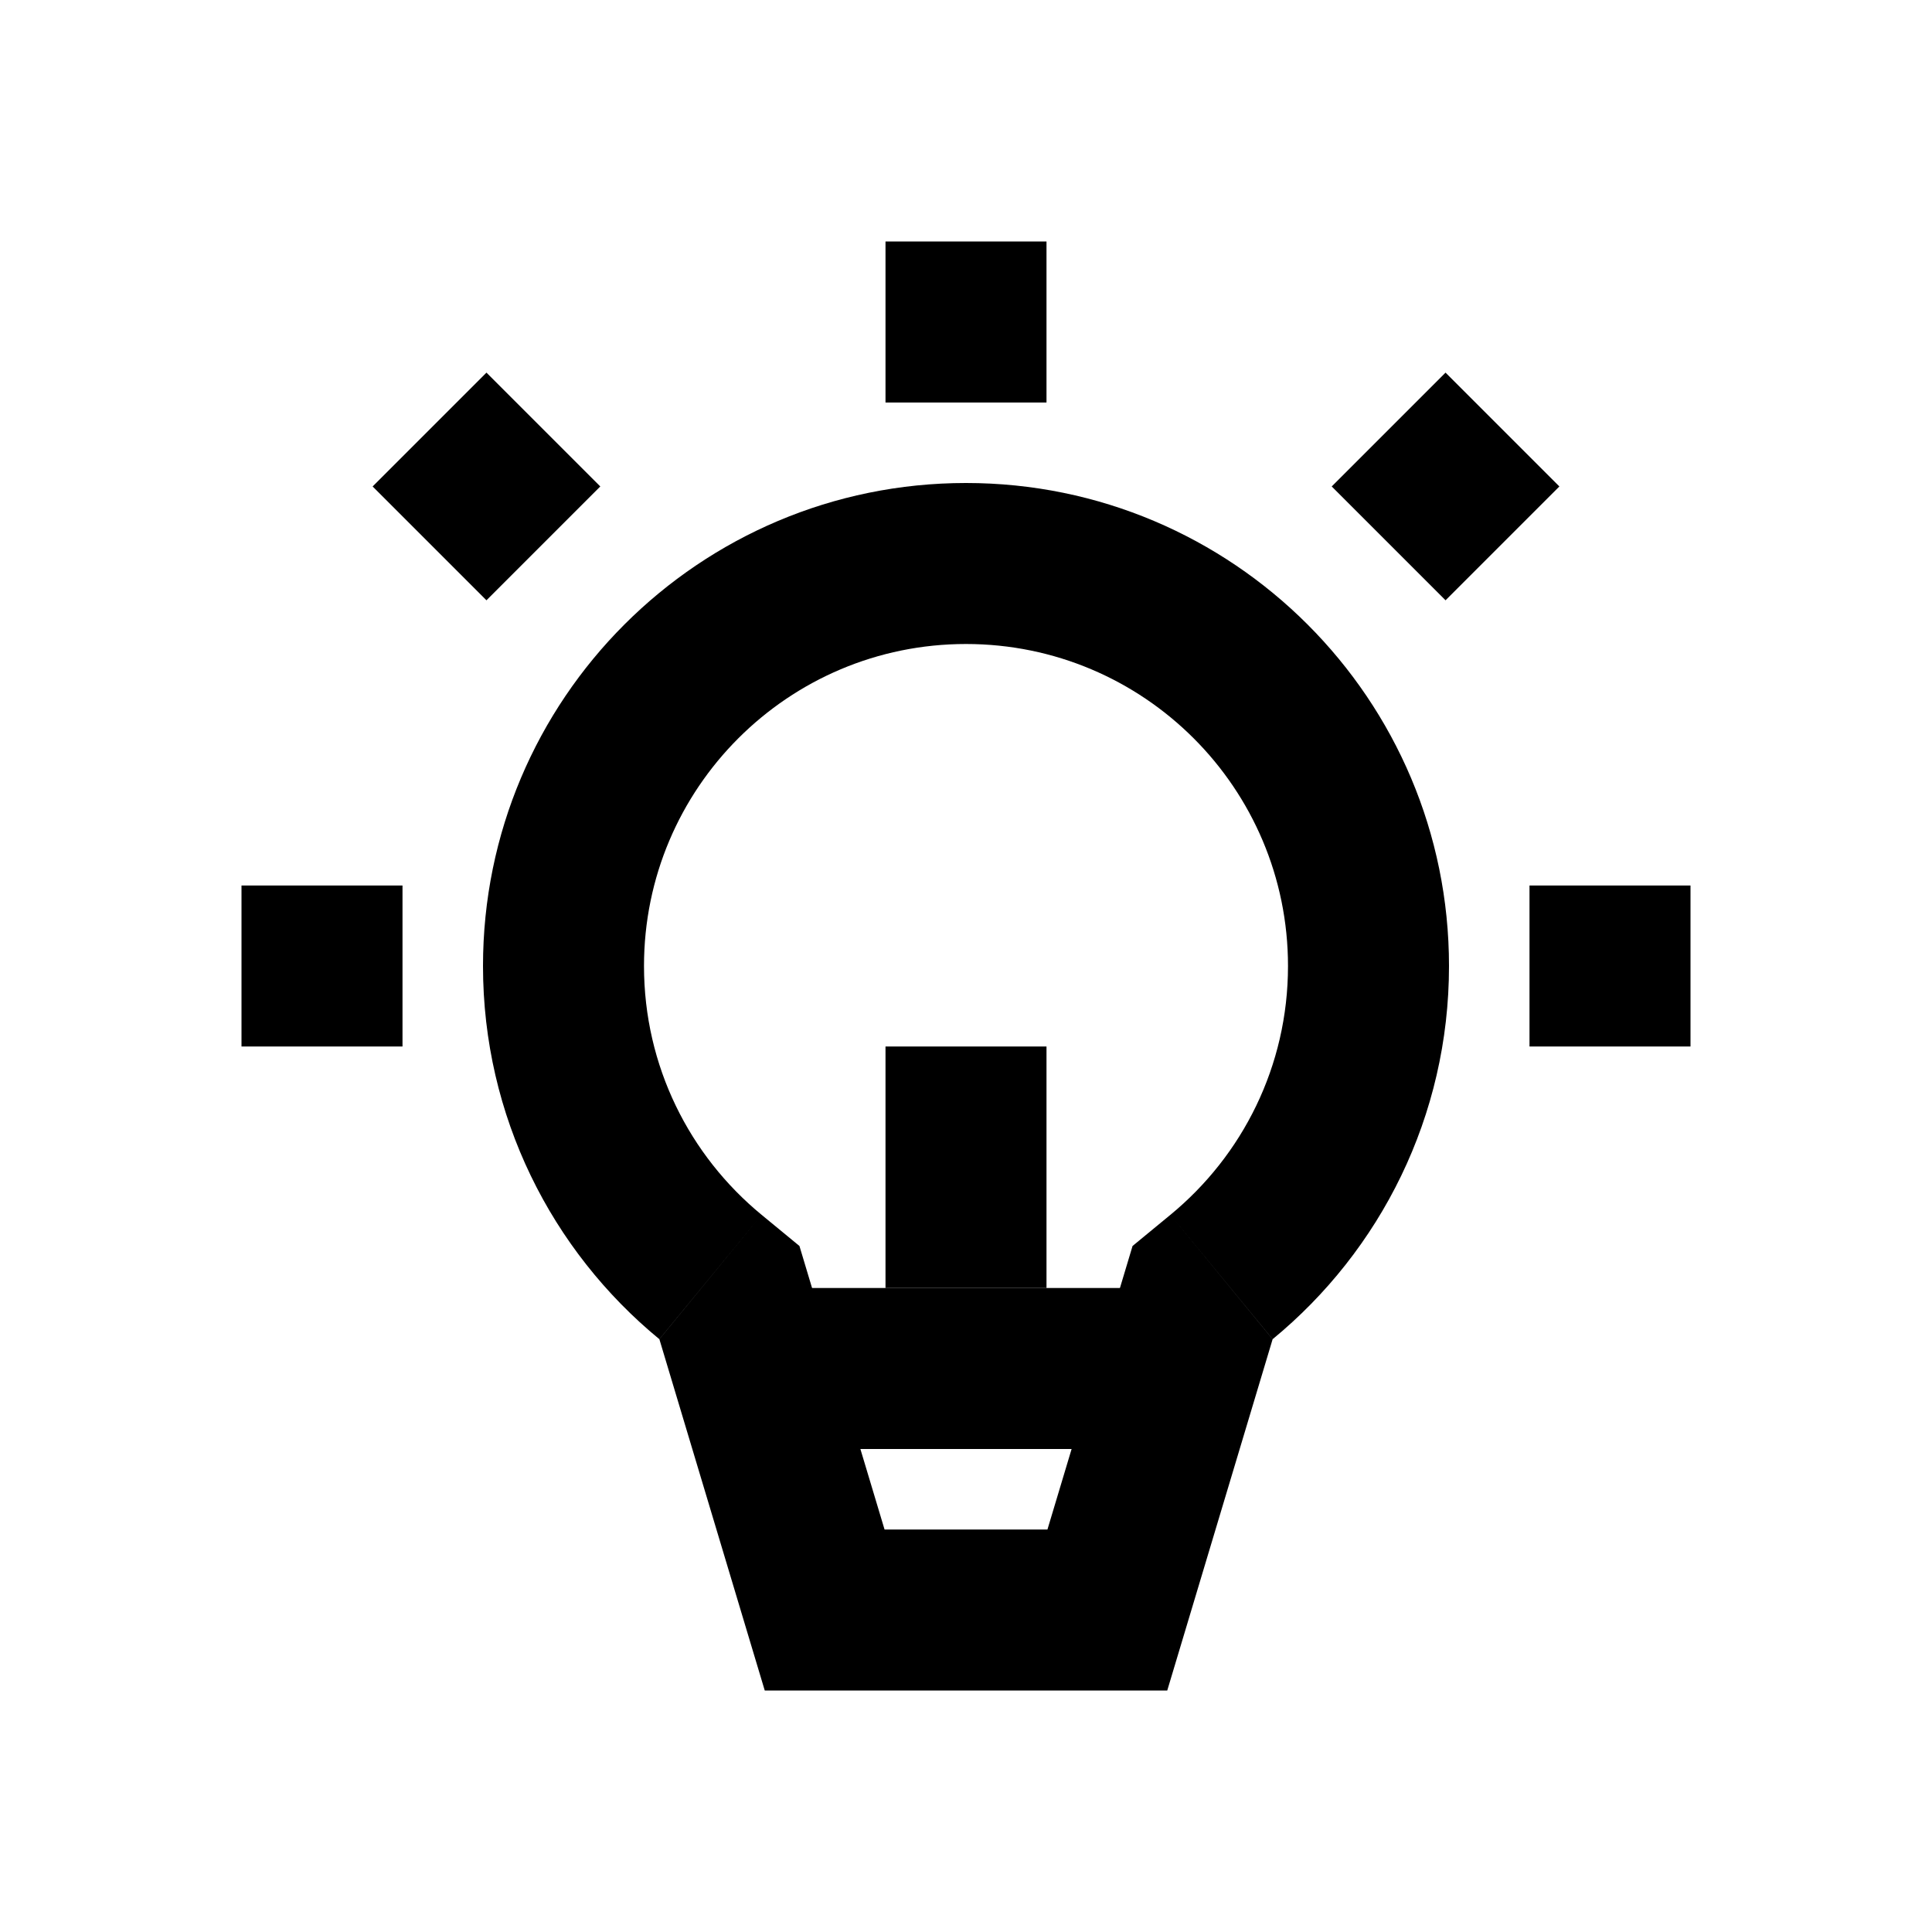
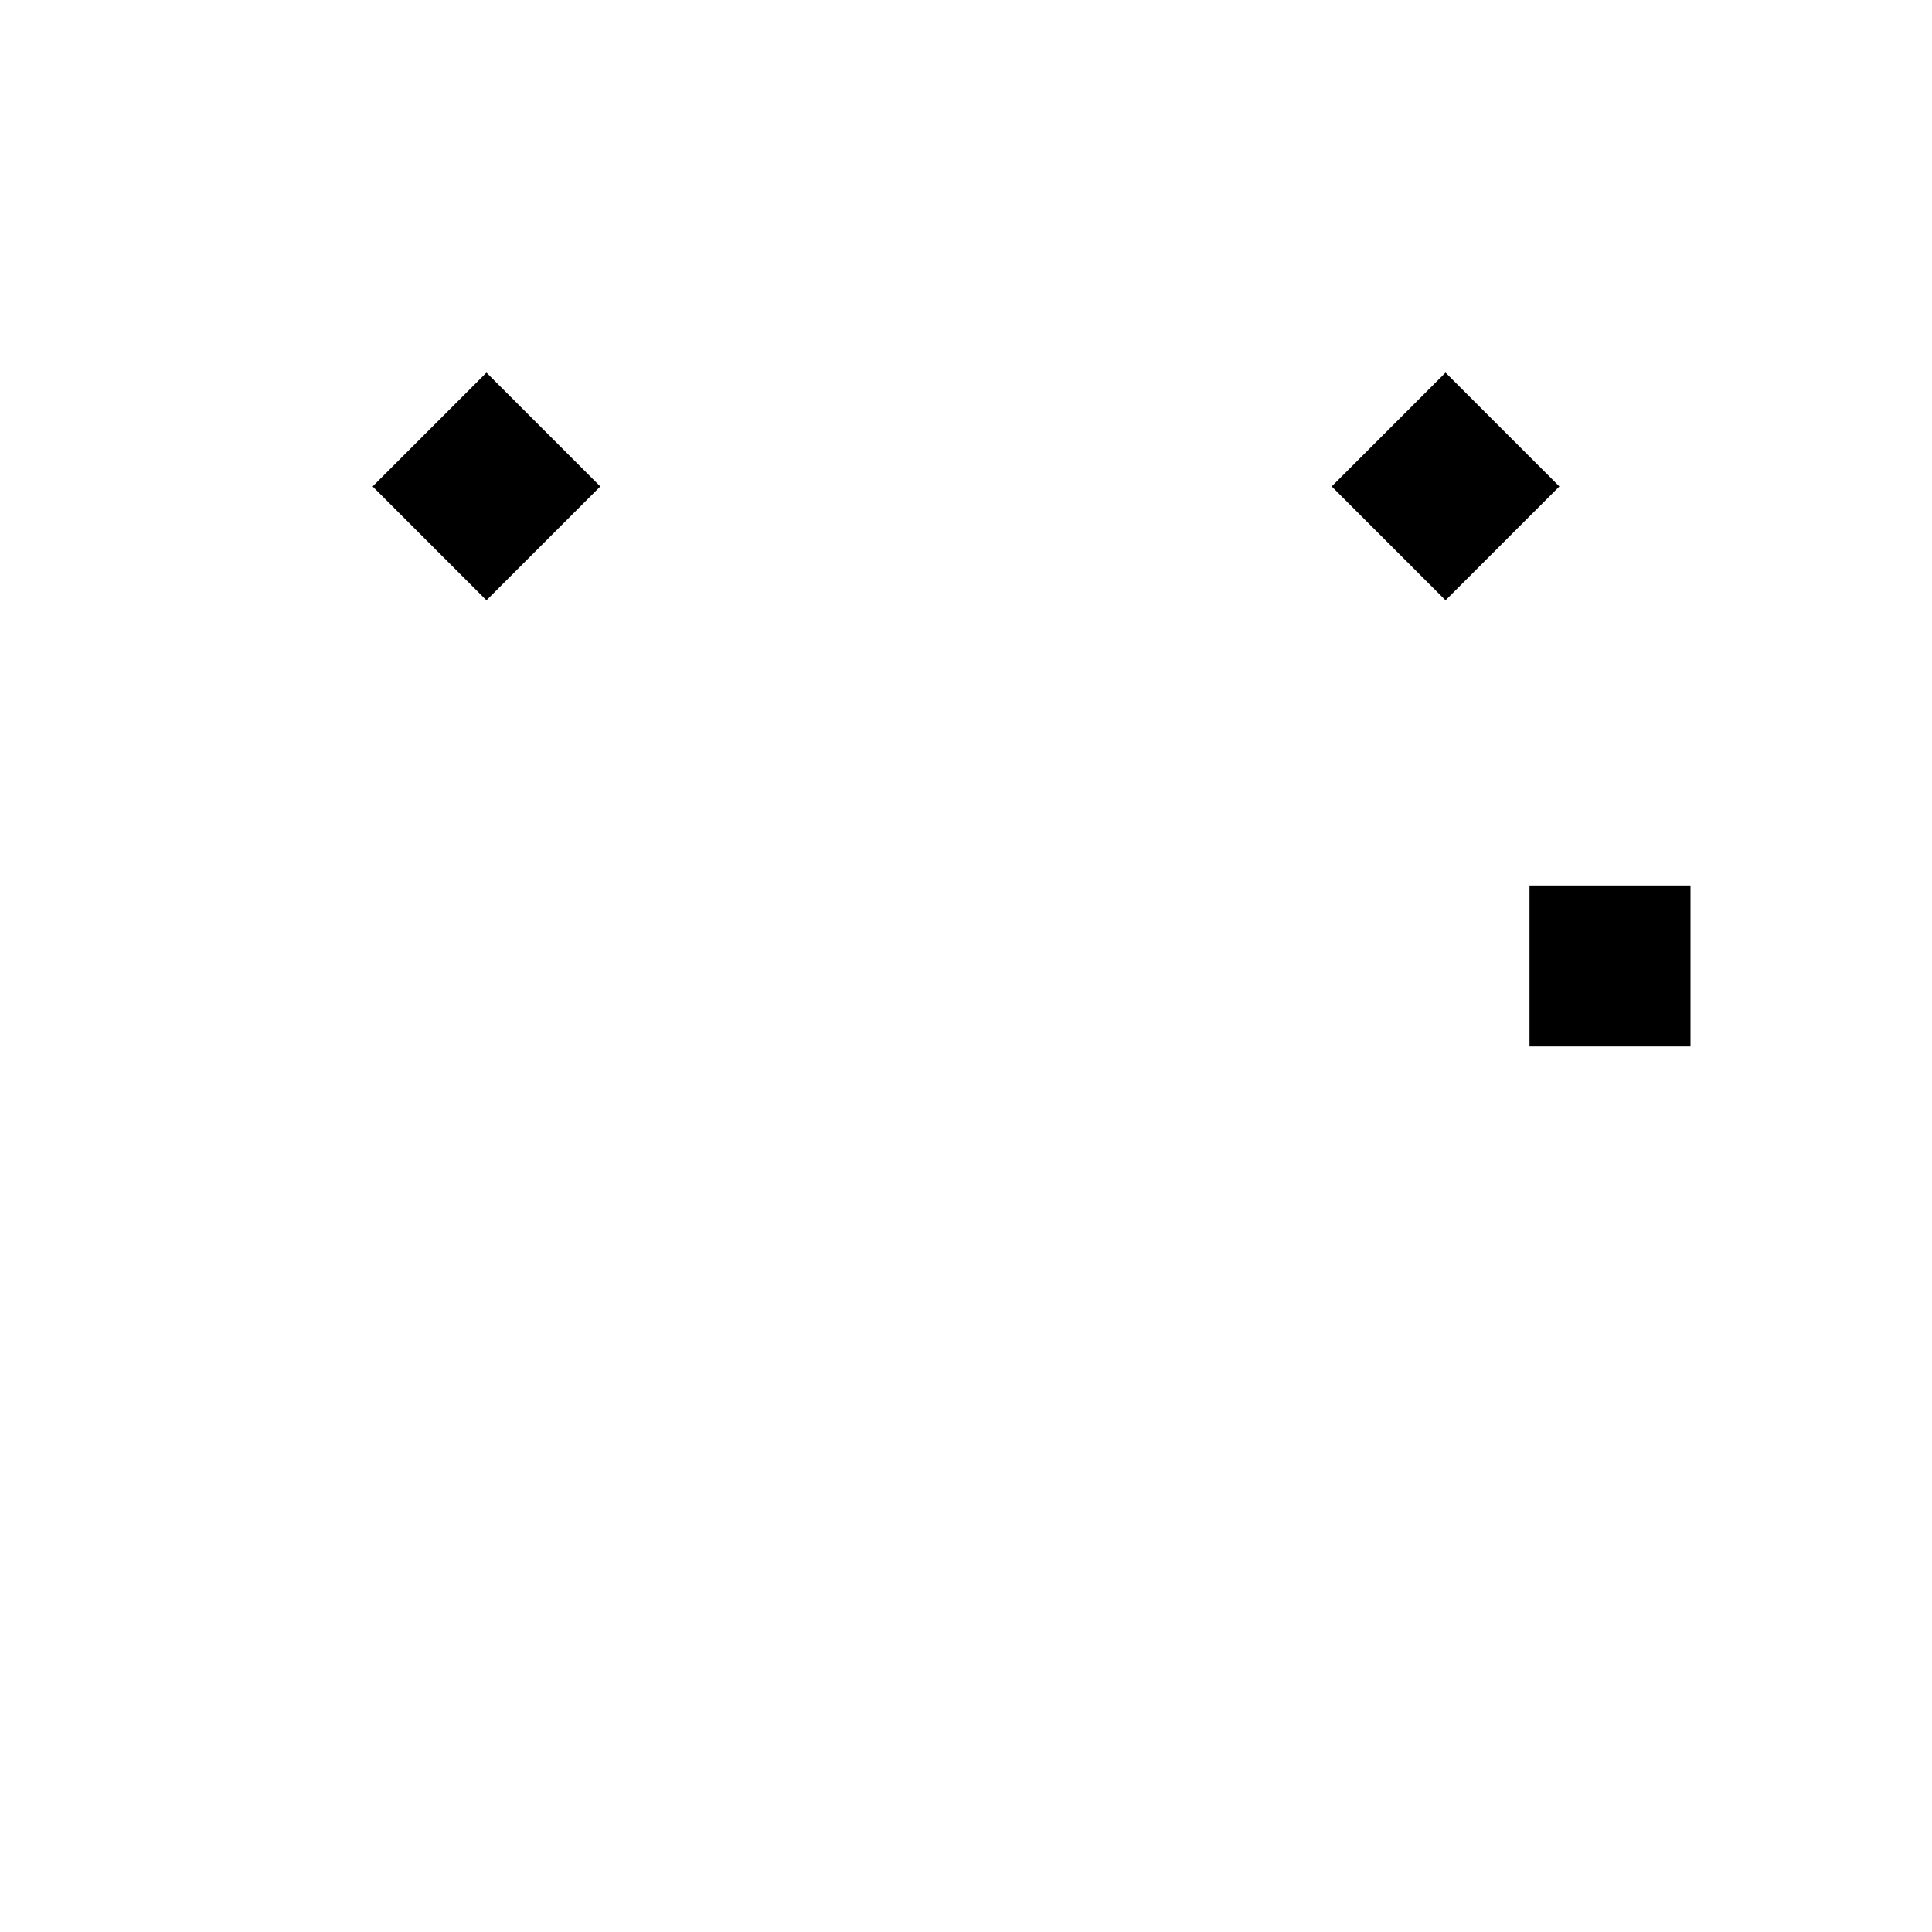
<svg xmlns="http://www.w3.org/2000/svg" viewBox="0 0 24 24" id="vector">
  <defs>
    <clipPath id="clip_path">
-       <path d="M 15.809 16.636 C 17.147 15.536 18 13.867 18 12 C 18 8.686 15.314 6 12 6 C 8.686 6 6 8.686 6 12 C 6 13.867 6.853 15.536 8.191 16.636 L 9.5 21 L 14.5 21 L 15.809 16.636 Z" />
+       <path d="M 15.809 16.636 C 17.147 15.536 18 13.867 18 12 C 18 8.686 15.314 6 12 6 C 8.686 6 6 8.686 6 12 C 6 13.867 6.853 15.536 8.191 16.636 L 9.5 21 L 14.5 21 L 15.809 16.636 " />
    </clipPath>
  </defs>
  <g id="group">
-     <path id="path" clip-path="url(#clip_path)" d="M 15.809 16.636 L 14.539 15.091 L 14.069 15.478 L 13.894 16.061 L 15.809 16.636 Z M 8.191 16.636 L 10.106 16.061 L 9.931 15.478 L 9.461 15.091 L 8.191 16.636 Z M 9.5 21 L 7.584 21.575 L 8.012 23 L 9.5 23 L 9.5 21 Z M 14.5 21 L 14.5 23 L 15.988 23 L 16.416 21.575 L 14.5 21 Z M 16 12 C 16 13.244 15.434 14.355 14.539 15.091 L 17.08 18.18 C 18.86 16.716 20 14.491 20 12 L 16 12 Z M 12 8 C 14.209 8 16 9.791 16 12 L 20 12 C 20 7.582 16.418 4 12 4 L 12 8 Z M 8 12 C 8 9.791 9.791 8 12 8 L 12 4 C 7.582 4 4 7.582 4 12 L 8 12 Z M 9.461 15.091 C 8.566 14.355 8 13.244 8 12 L 4 12 C 4 14.491 5.141 16.716 6.92 18.18 L 9.461 15.091 Z M 11.416 20.425 L 10.106 16.061 L 6.275 17.211 L 7.584 21.575 L 11.416 20.425 Z M 14.5 19 L 9.5 19 L 9.5 23 L 14.5 23 L 14.5 19 Z M 13.894 16.061 L 12.584 20.425 L 16.416 21.575 L 17.725 17.211 L 13.894 16.061 Z" fill="#000000" />
-   </g>
-   <path id="path_4" d="M 12 3 L 12 5" fill="#00000000" stroke="#000000" stroke-width="2" />
-   <path id="path_5" d="M 12 13 L 12 16" fill="#00000000" stroke="#000000" stroke-width="2" />
+     </g>
  <path id="path_6" d="M 19 12 L 21 12" fill="#00000000" stroke="#000000" stroke-width="2" />
-   <path id="path_7" d="M 3 12 L 5 12" fill="#00000000" stroke="#000000" stroke-width="2" />
  <path id="path_8" d="M 17.25 6.75 L 18.664 5.336" fill="#00000000" stroke="#000000" stroke-width="2" />
  <path id="path_9" d="M 6.75 6.75 L 5.336 5.336" fill="#00000000" stroke="#000000" stroke-width="2" />
-   <path id="path_10" d="M 15 17 L 9 17" fill="#00000000" stroke="#000000" stroke-width="2" />
</svg>